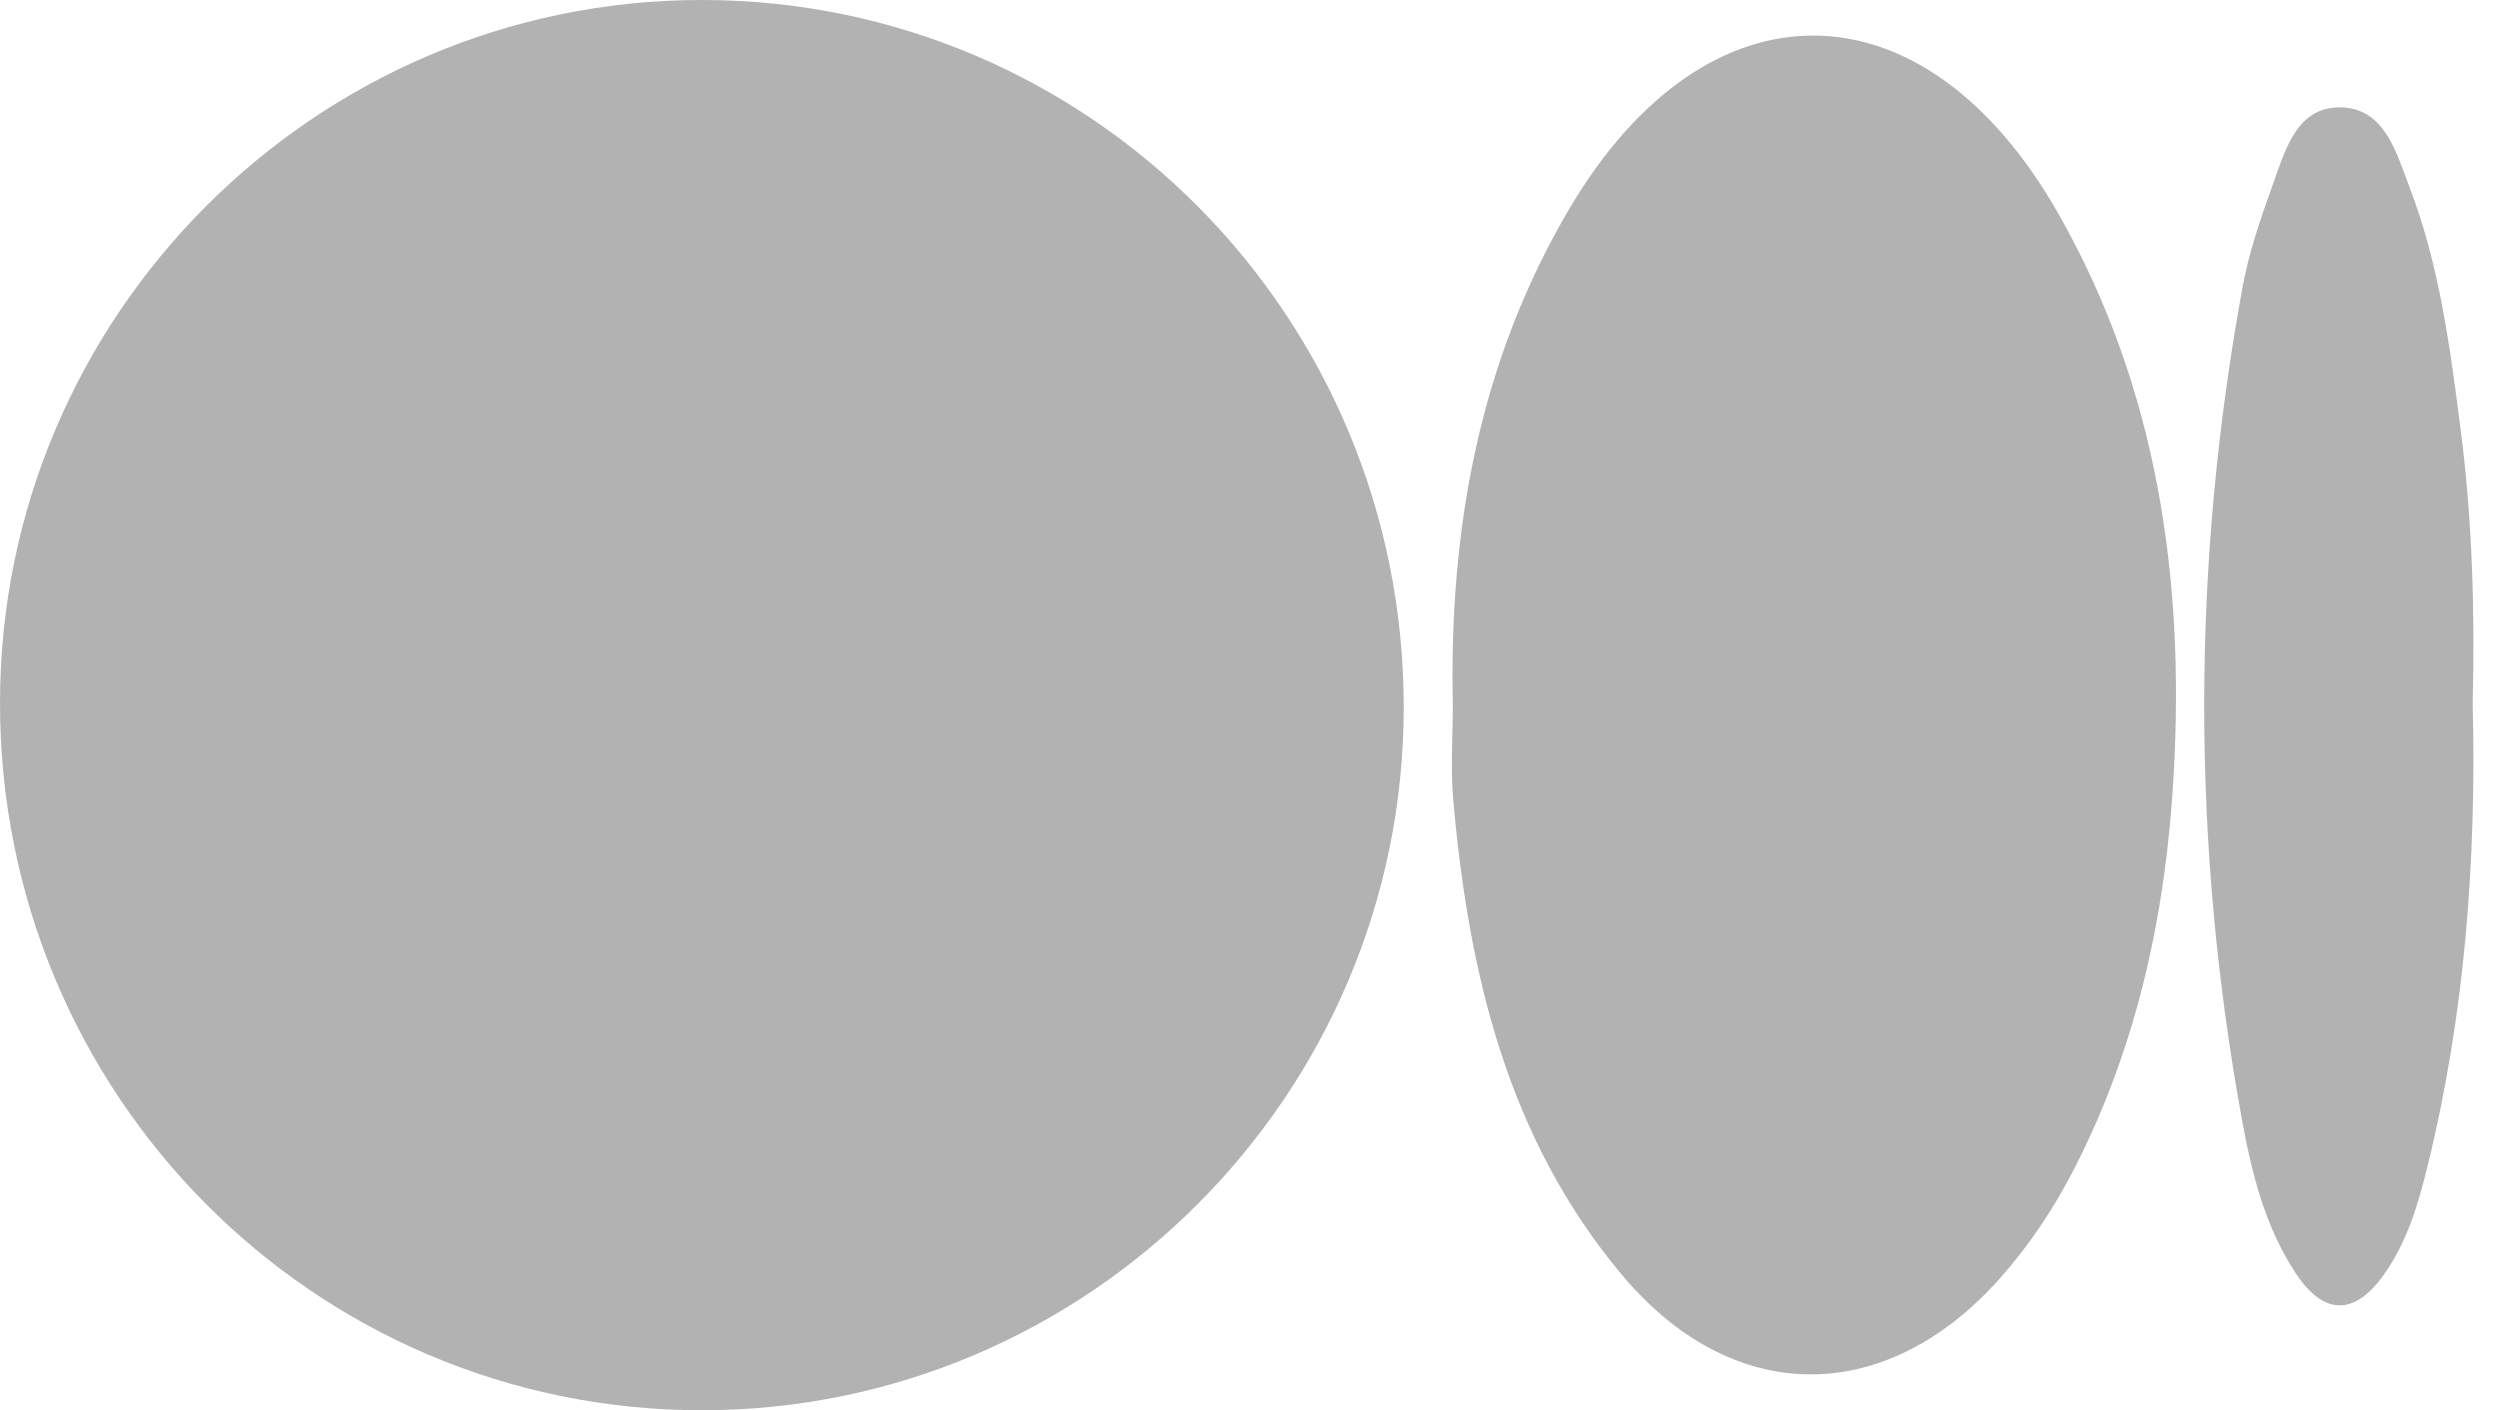
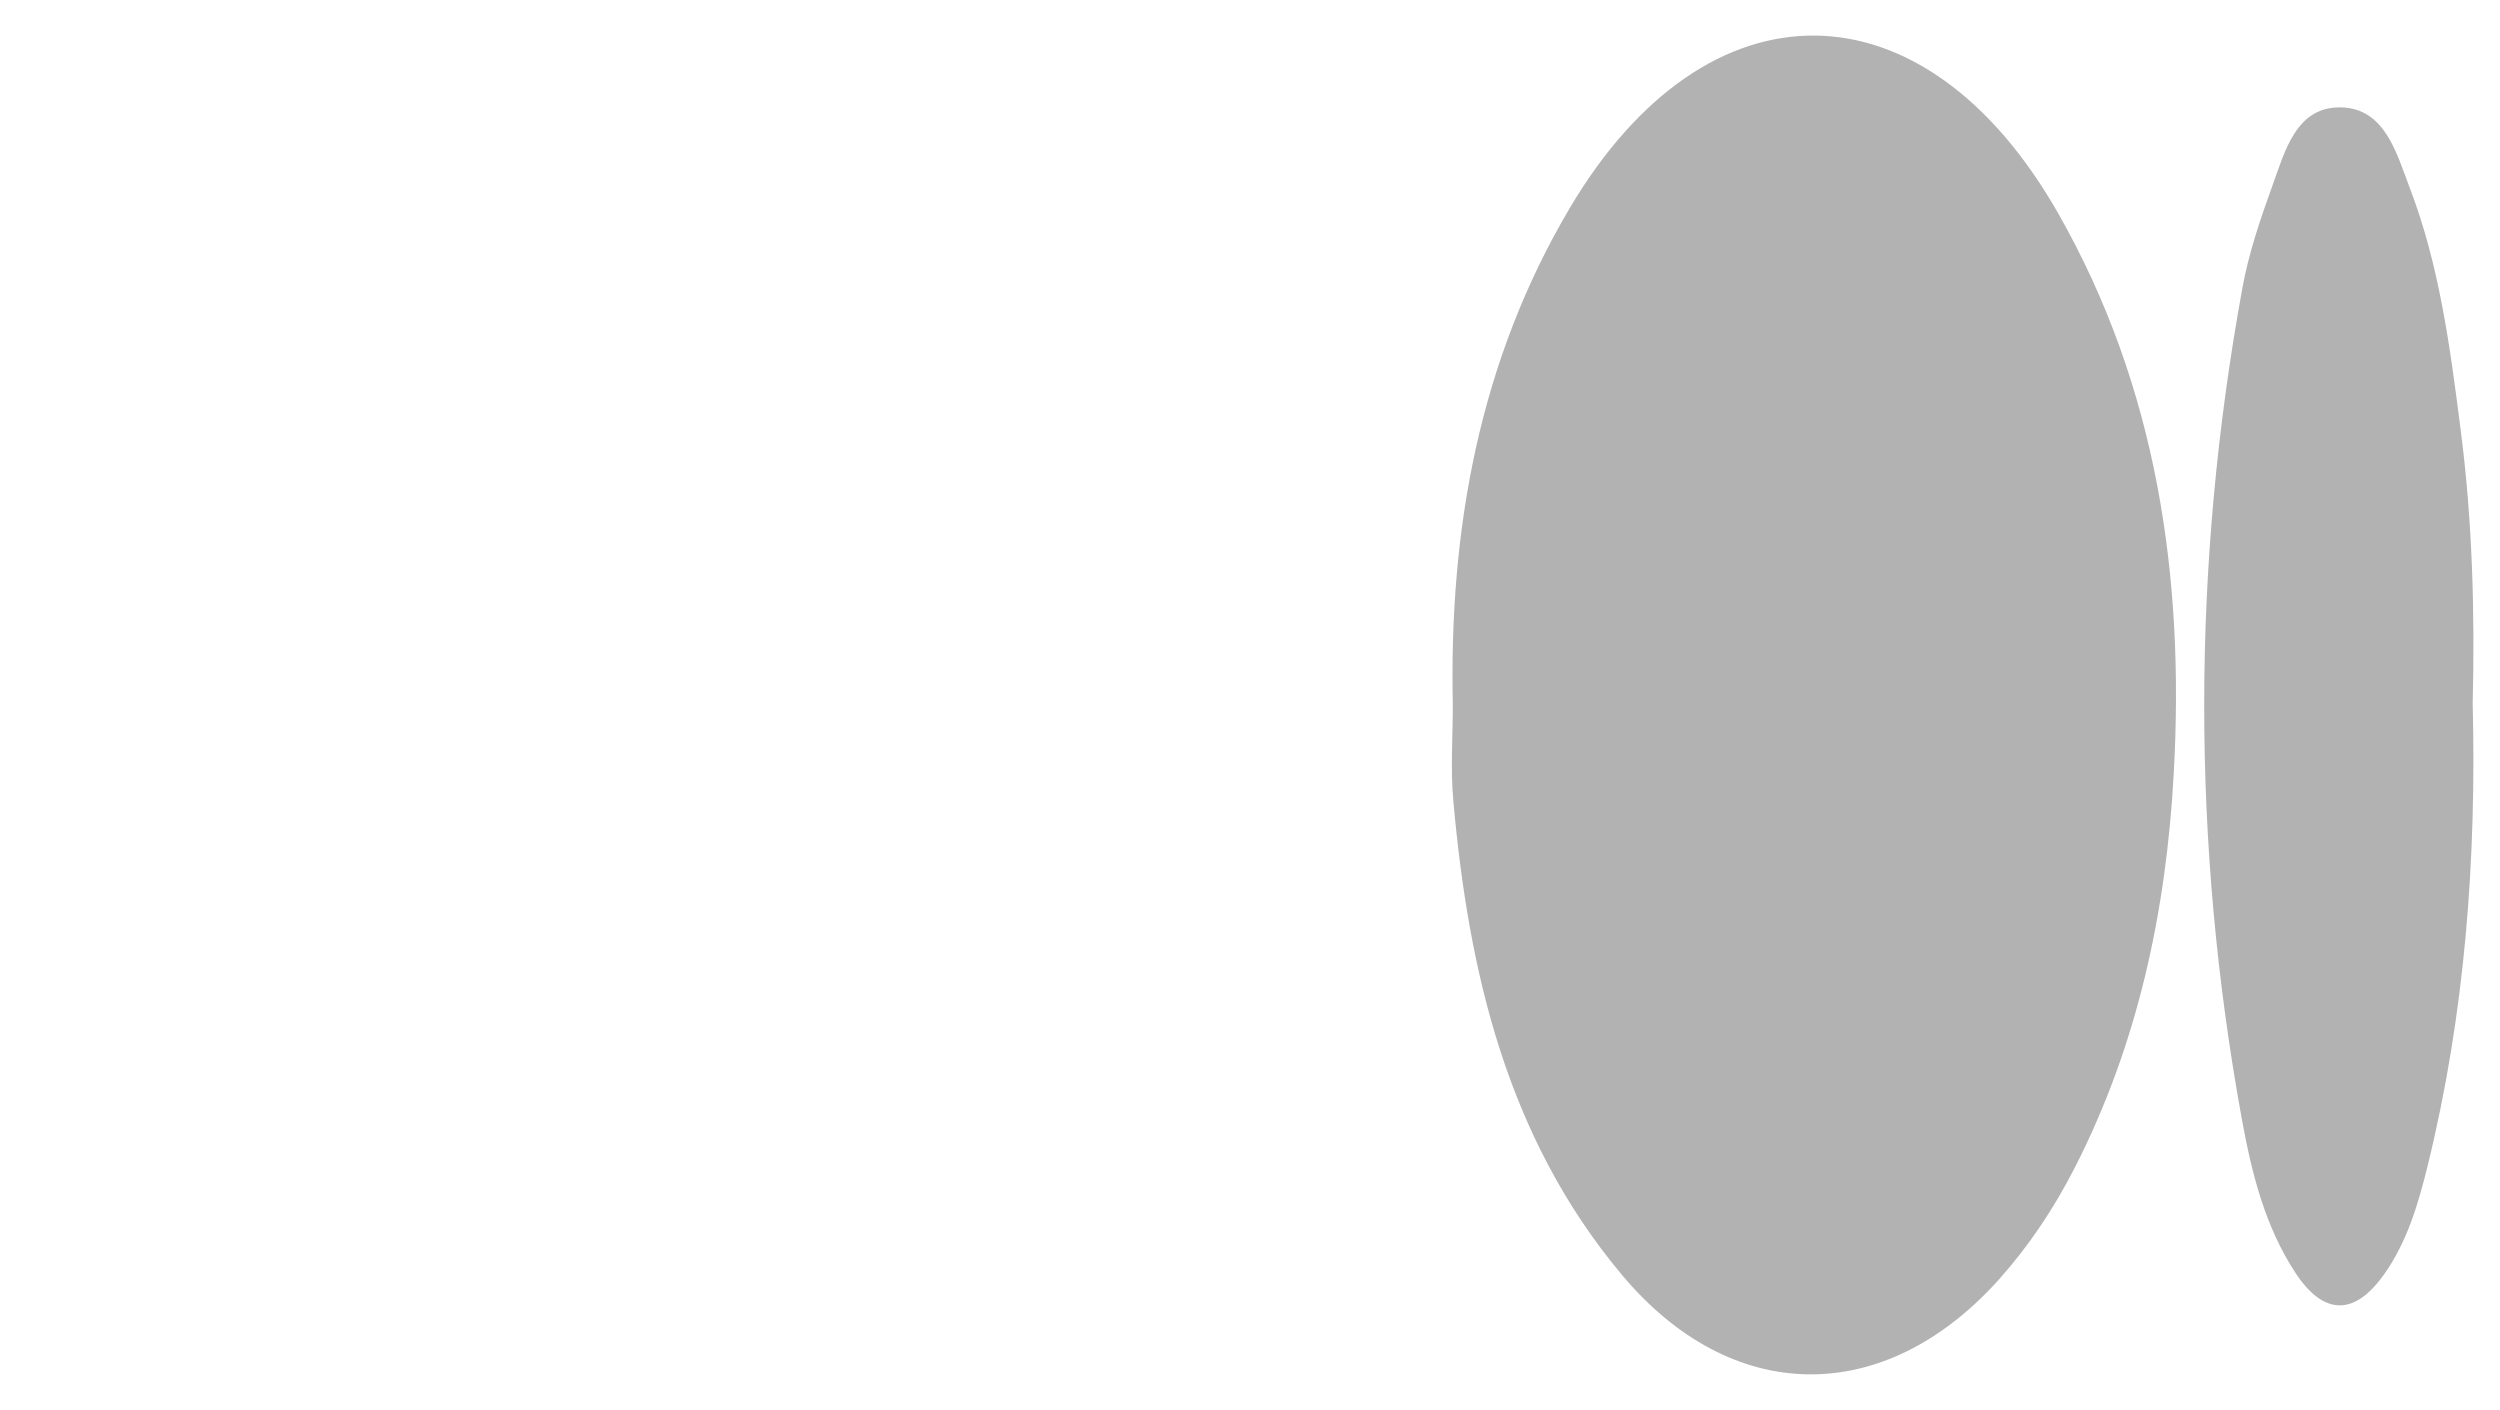
<svg xmlns="http://www.w3.org/2000/svg" width="39" height="22" viewBox="0 0 39 22" fill="none">
-   <path d="M21.898 11.039C21.895 17.076 16.981 21.998 10.953 22C4.892 22.002 -0.004 17.067 1.88842e-06 10.961C0.004 4.924 4.917 0.002 10.944 4.68555e-07C17.004 -0.002 21.902 4.933 21.898 11.039Z" fill="#B2B2B2" />
  <path d="M22.664 10.994C22.604 8.256 23.078 5.629 24.488 3.246C26.631 -0.375 30.023 -0.338 32.111 3.334C33.648 6.036 34.08 8.999 33.911 12.056C33.794 14.202 33.356 16.283 32.364 18.22C32.043 18.849 31.655 19.431 31.186 19.957C29.396 21.955 27.015 21.939 25.296 19.881C23.512 17.747 22.91 15.173 22.671 12.483C22.627 11.991 22.664 11.491 22.664 10.994Z" fill="#B2B2B2" />
  <path d="M38.574 10.972C38.634 13.405 38.454 15.817 37.871 18.187C37.724 18.784 37.55 19.378 37.188 19.885C36.73 20.528 36.251 20.526 35.812 19.861C35.337 19.141 35.128 18.307 34.976 17.476C34.185 13.151 34.191 8.82 34.981 4.495C35.079 3.953 35.26 3.421 35.448 2.901C35.645 2.358 35.82 1.661 36.519 1.675C37.204 1.689 37.385 2.388 37.59 2.925C38.054 4.135 38.221 5.412 38.384 6.687C38.569 8.107 38.609 9.539 38.574 10.972Z" fill="#B2B2B2" />
</svg>